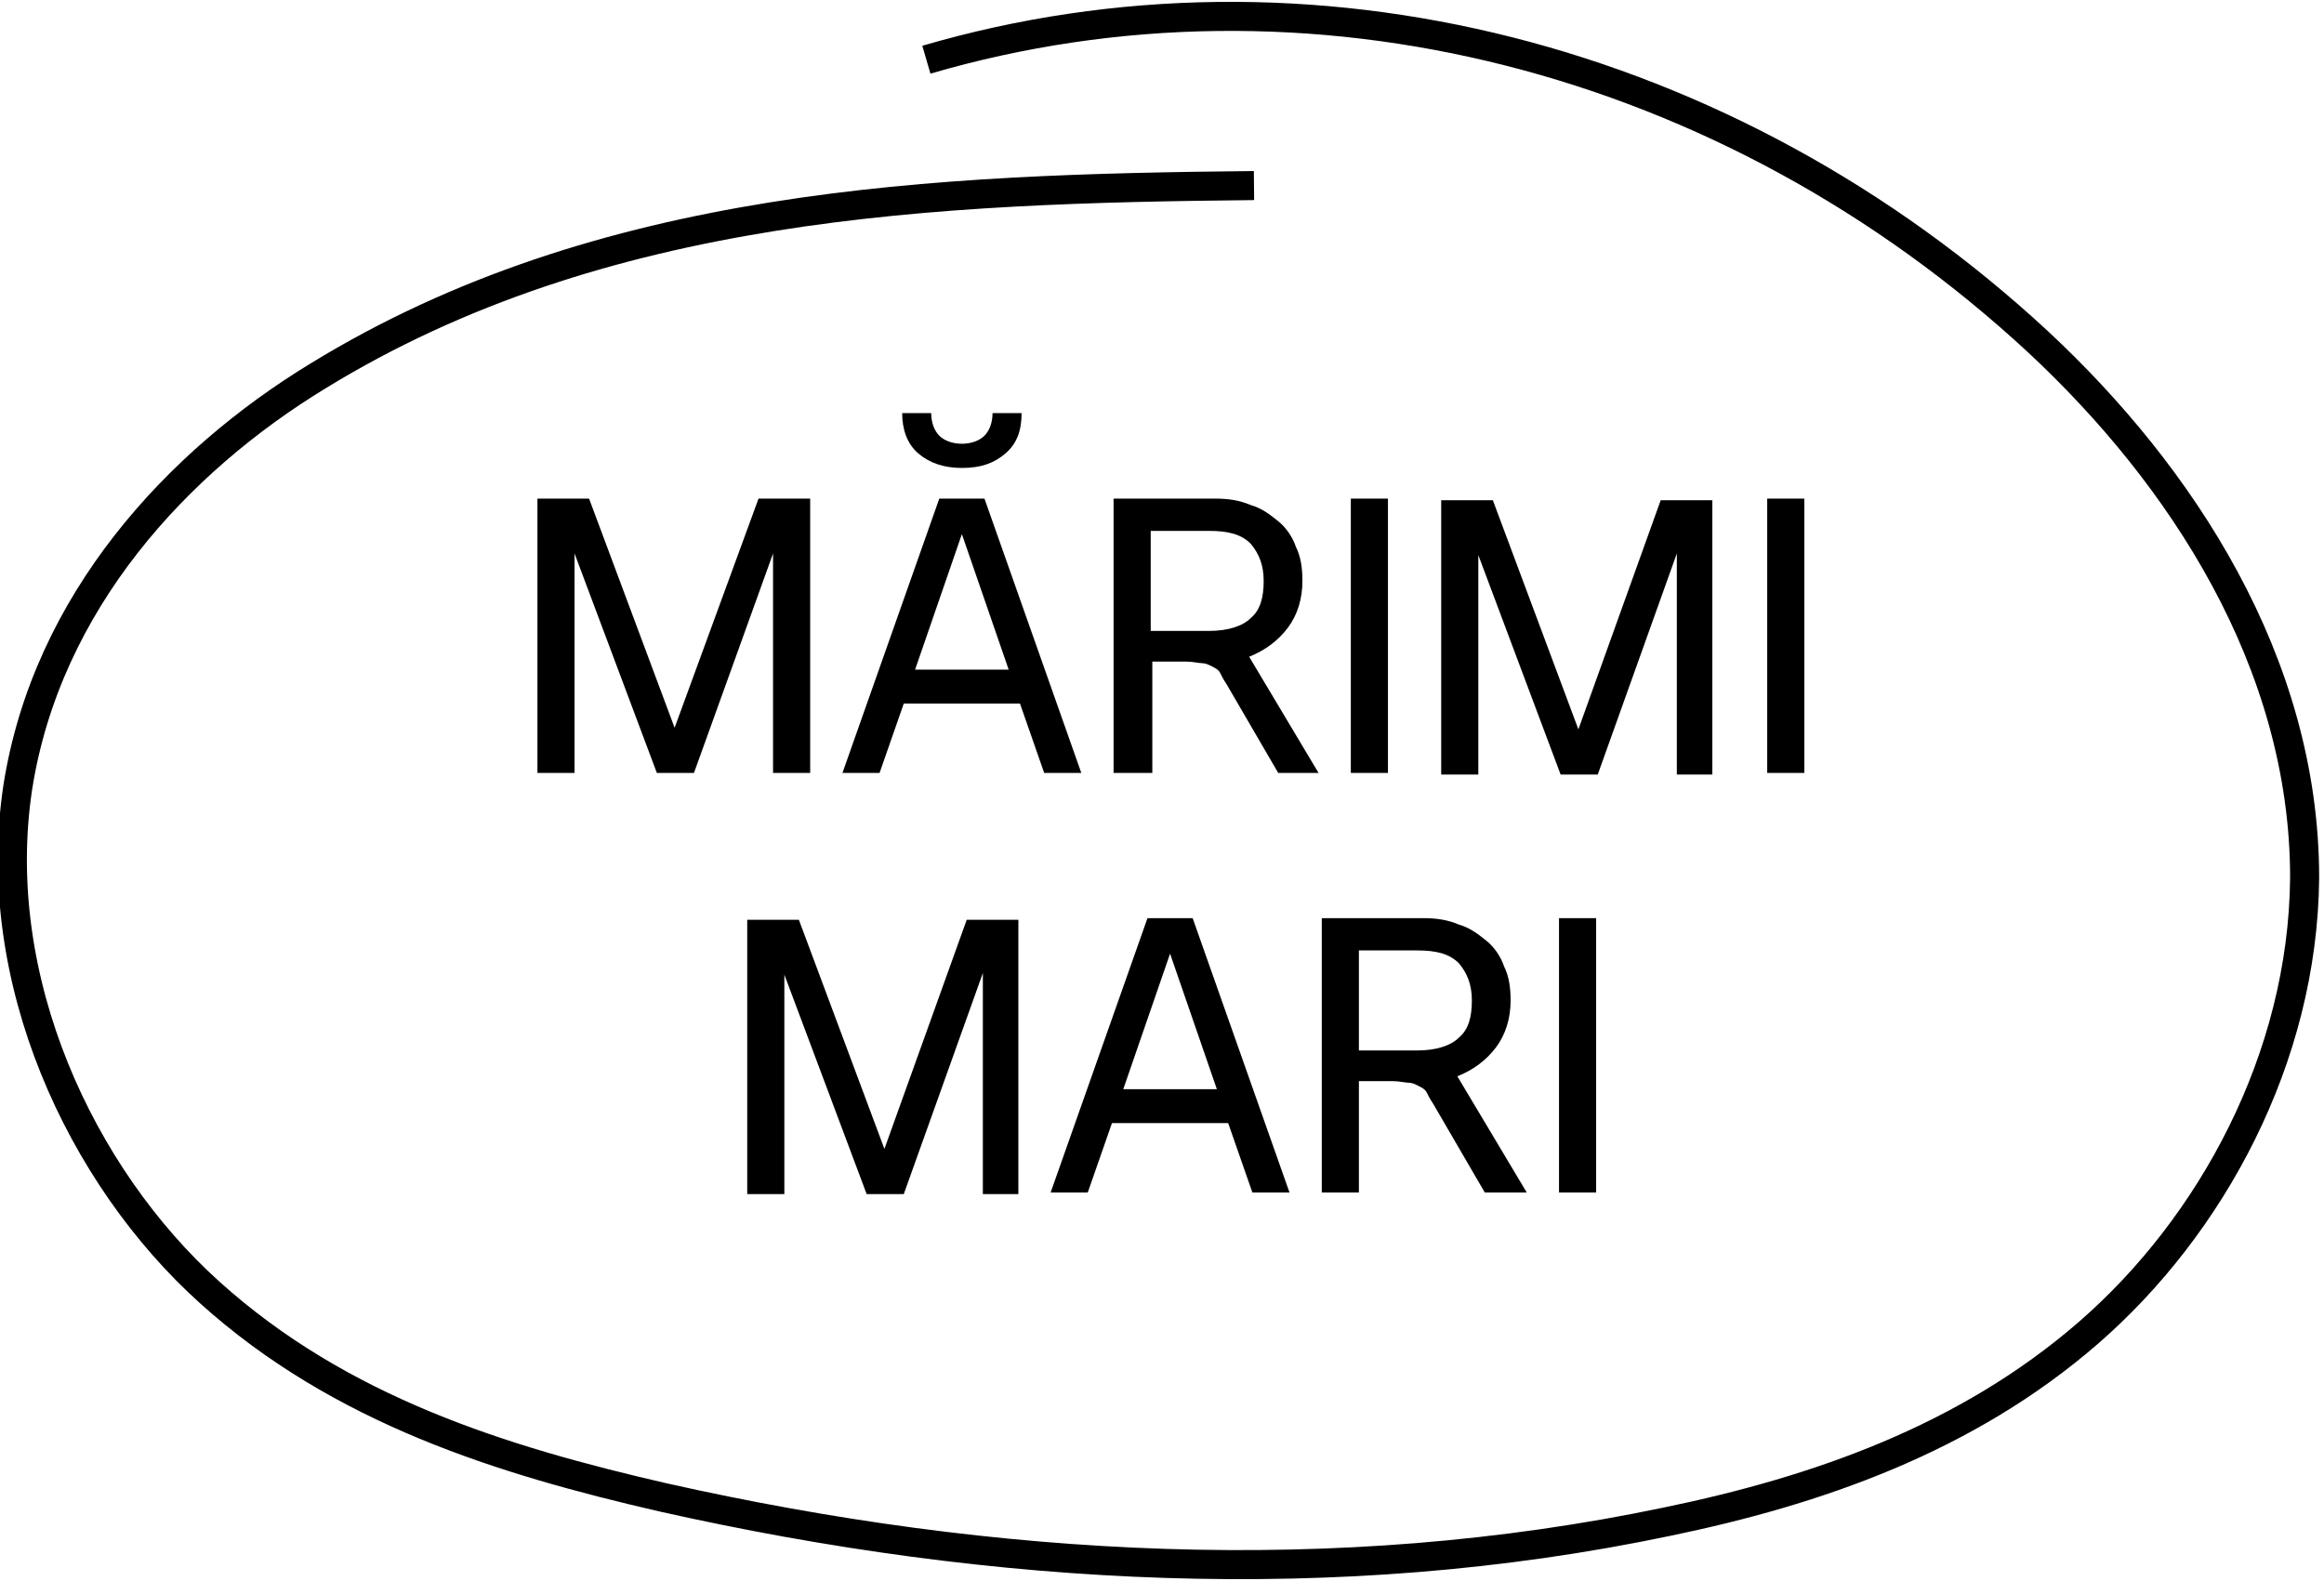
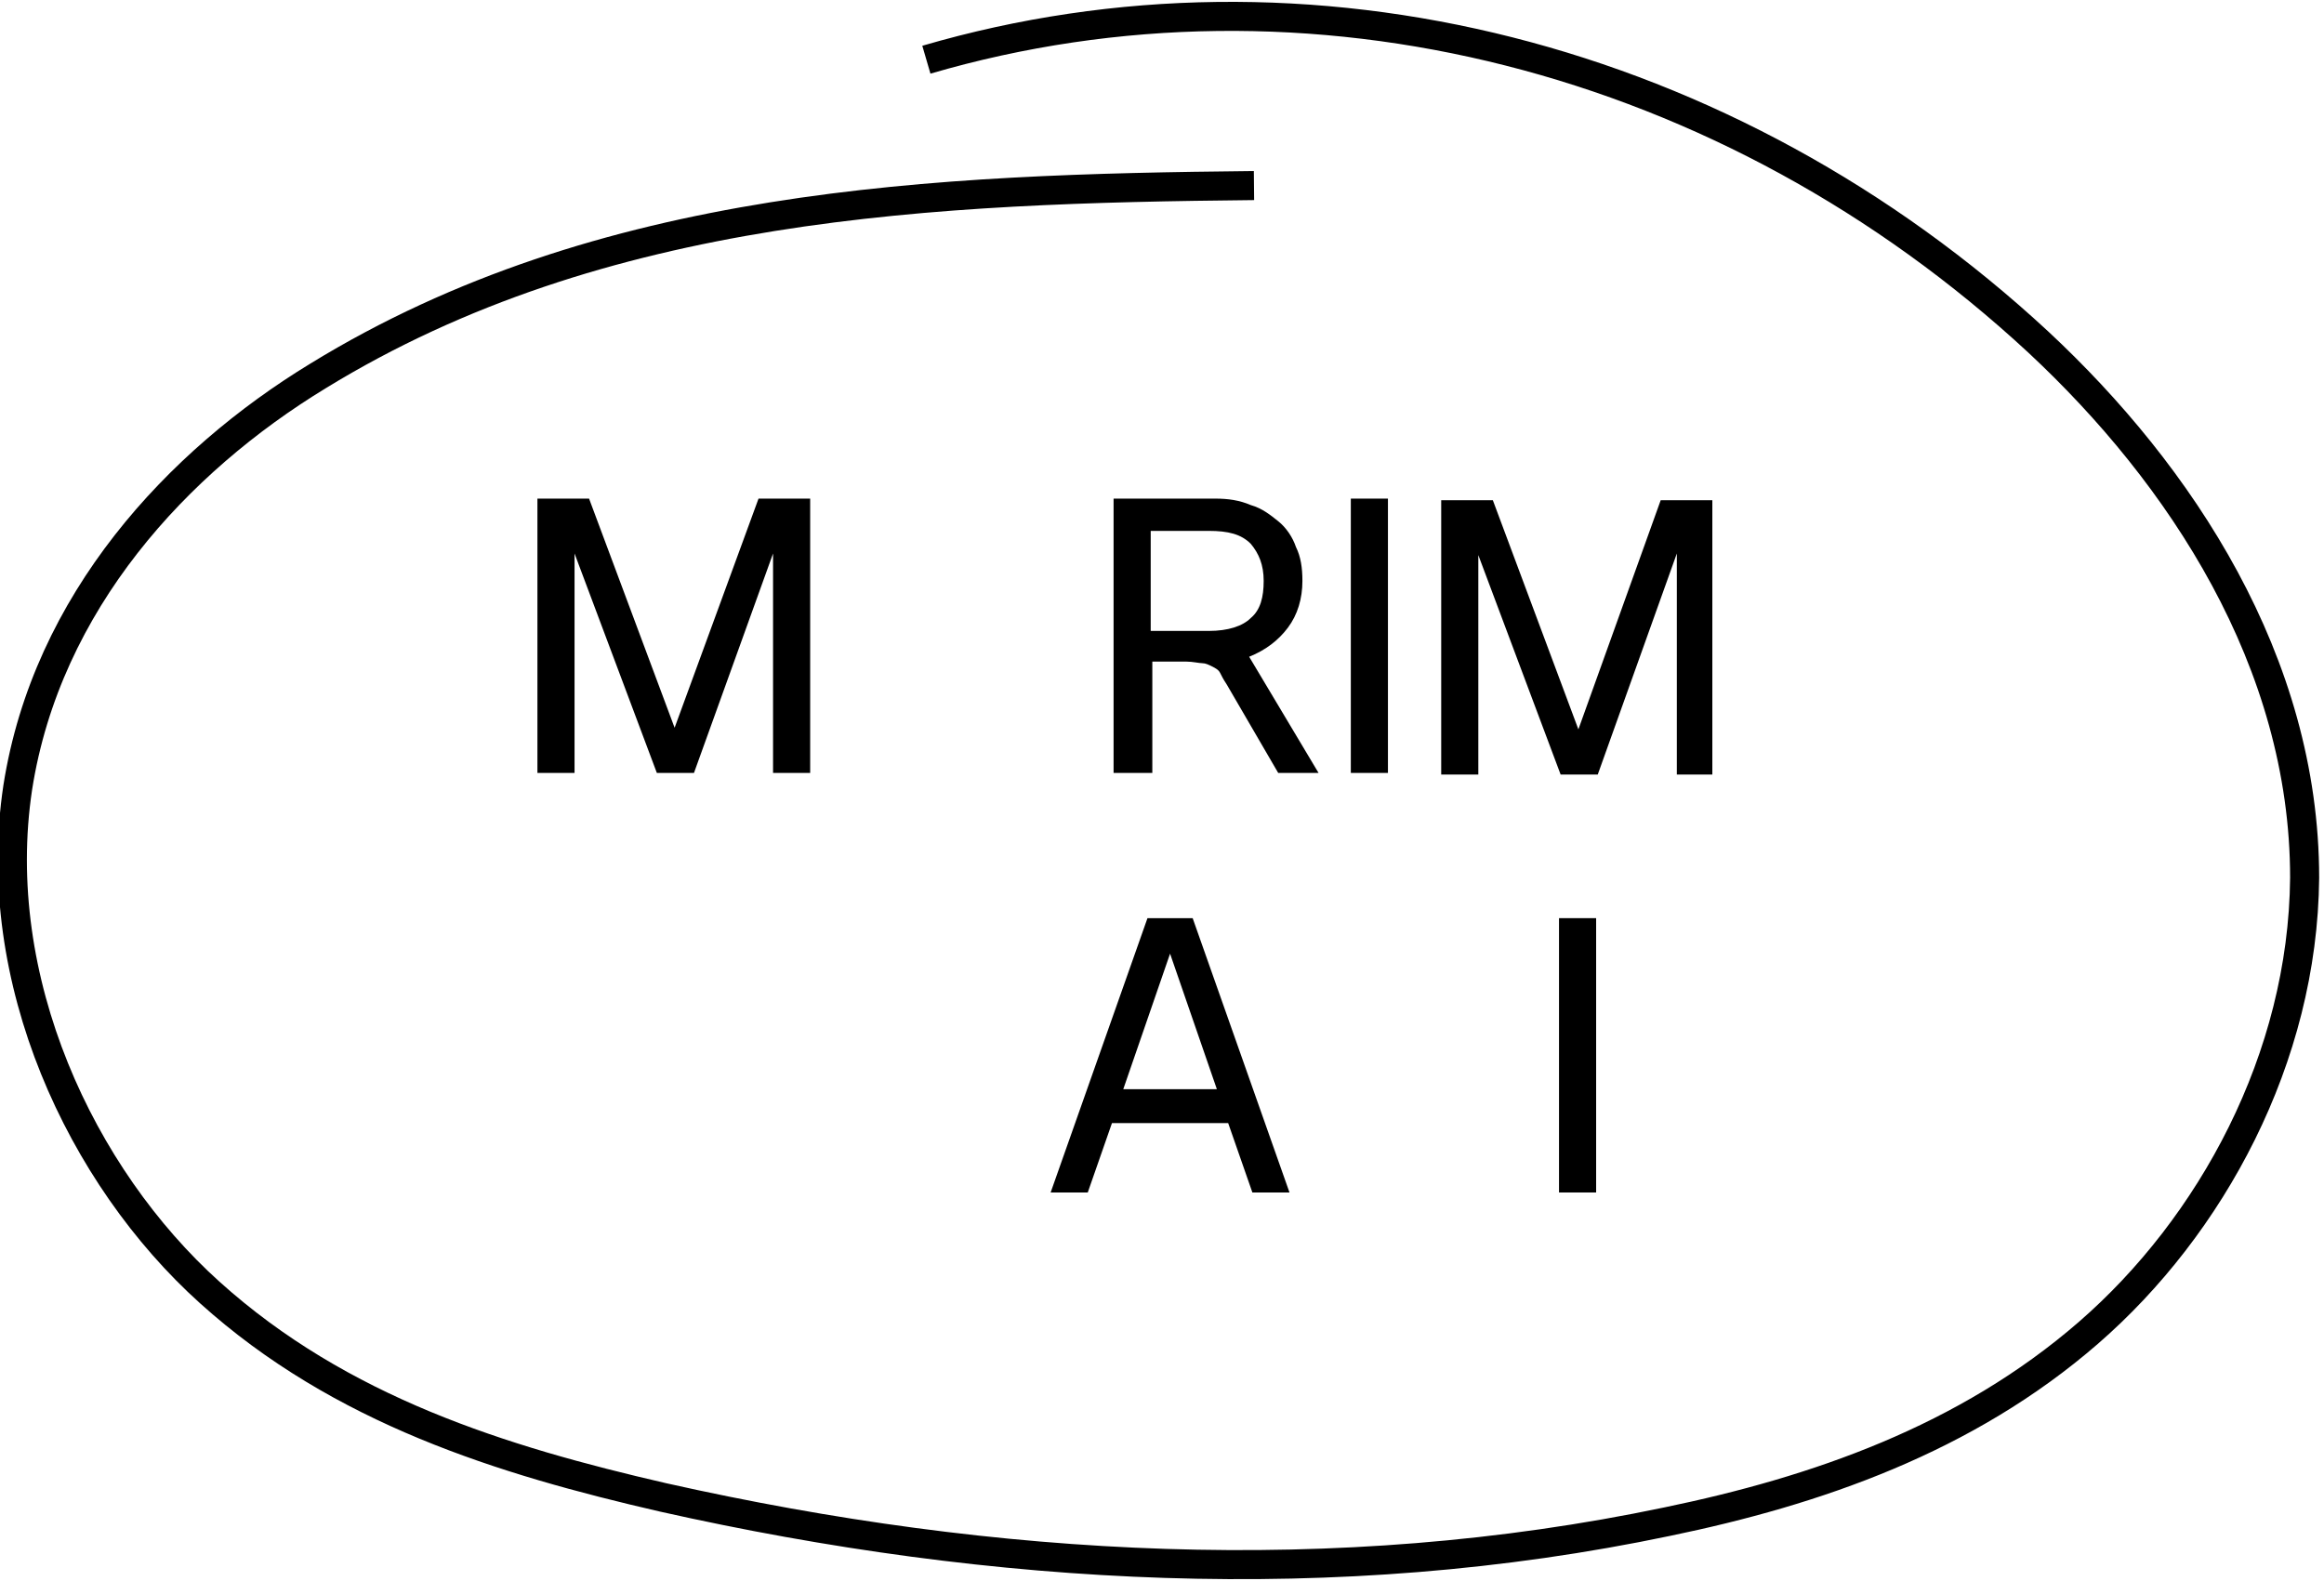
<svg xmlns="http://www.w3.org/2000/svg" version="1.1" id="Layer_1" x="0px" y="0px" viewBox="0 0 144 98" style="enable-background:new 0 0 144 98;" xml:space="preserve">
  <style type="text/css">
	.st0{fill:none;stroke:#000000;stroke-width:1.8;stroke-miterlimit:10;}
</style>
  <path class="st0" d="M77.7,11.5c-19.8,0.2-40.4,1-58,11.8C11,28.6,2.9,37.3,1.1,48.8C-0.7,60.7,5,72.9,13,80.1  c8.1,7.3,18.1,10.4,28.1,12.7c20.5,4.6,41.7,5.8,62.2,1.5c9.2-1.9,18.5-5.1,26.1-11.7c7.6-6.6,13.3-17,13.4-28.2  c0-13.4-7.7-25-16.5-33.2C107.1,3.4,81-3.2,57.4,3.7" />
  <g id="ro_00000114034304955367722450000008707784404804471201_">
    <path d="M47.9,47.9V34.3L43,47.9h-2.3l-5.1-13.6v13.6h-2.3v-17h3.2l5.3,14.2L47,30.9h3.2v17H47.9z" />
-     <path d="M64.7,47.9l-1.5-4.3H56l-1.5,4.3h-2.3l6-17H61l6,17H64.7z M63.3,25.6c0,1.1-0.3,1.9-1,2.5c-0.7,0.6-1.5,0.9-2.7,0.9   c-1.1,0-2-0.3-2.7-0.9c-0.7-0.6-1-1.5-1-2.5h1.8c0,0.6,0.2,1.1,0.5,1.4c0.3,0.3,0.8,0.5,1.4,0.5c0.6,0,1.1-0.2,1.4-0.5   c0.3-0.3,0.5-0.8,0.5-1.4H63.3z M62.5,41.5l-2.9-8.4l-2.9,8.4H62.5z" />
    <path d="M75.3,30.9c0.8,0,1.5,0.1,2.2,0.4c0.7,0.2,1.2,0.6,1.7,1c0.5,0.4,0.9,1,1.1,1.6c0.3,0.6,0.4,1.3,0.4,2.1   c0,1.1-0.3,2.1-0.9,2.9c-0.6,0.8-1.4,1.4-2.4,1.8l4.3,7.2h-2.5l-3.2-5.5c-0.2-0.3-0.3-0.5-0.4-0.7c-0.1-0.2-0.3-0.3-0.5-0.4   c-0.2-0.1-0.4-0.2-0.6-0.2c-0.2,0-0.6-0.1-1-0.1h-2.1v6.9H69v-17H75.3z M71.3,39.1h3.6c1.2,0,2.1-0.3,2.6-0.8   c0.6-0.5,0.8-1.3,0.8-2.3s-0.3-1.7-0.8-2.3c-0.6-0.6-1.4-0.8-2.6-0.8h-3.6V39.1z" />
    <path d="M83.7,47.9v-17h2.3v17H83.7z" />
    <path d="M103.9,47.9V34.3l-4.9,13.7h-2.3l-5.1-13.6v13.6h-2.3v-17h3.2l5.3,14.2l5.1-14.2h3.2v17H103.9z" />
-     <path d="M109.5,47.9v-17h2.3v17H109.5z" />
-     <path d="M60.9,73.9V60.3l-4.9,13.7h-2.3l-5.1-13.6v13.6h-2.3v-17h3.2l5.3,14.2l5.1-14.2h3.2v17H60.9z" />
    <path d="M77.6,73.9l-1.5-4.3h-7.2l-1.5,4.3h-2.3l6-17h2.8l6,17H77.6z M75.4,67.5l-2.9-8.4l-2.9,8.4H75.4z" />
-     <path d="M88.2,56.9c0.8,0,1.5,0.1,2.2,0.4c0.7,0.2,1.2,0.6,1.7,1c0.5,0.4,0.9,1,1.1,1.6c0.3,0.6,0.4,1.3,0.4,2.1   c0,1.1-0.3,2.1-0.9,2.9s-1.4,1.4-2.4,1.8l4.3,7.2H92l-3.2-5.5c-0.2-0.3-0.3-0.5-0.4-0.7c-0.1-0.2-0.3-0.3-0.5-0.4   c-0.2-0.1-0.4-0.2-0.6-0.2c-0.2,0-0.6-0.1-1-0.1h-2.1v6.9h-2.3v-17H88.2z M84.2,65.1h3.6c1.2,0,2.1-0.3,2.6-0.8   c0.6-0.5,0.8-1.3,0.8-2.3s-0.3-1.7-0.8-2.3c-0.6-0.6-1.4-0.8-2.6-0.8h-3.6V65.1z" />
    <path d="M96.6,73.9v-17h2.3v17H96.6z" />
  </g>
</svg>